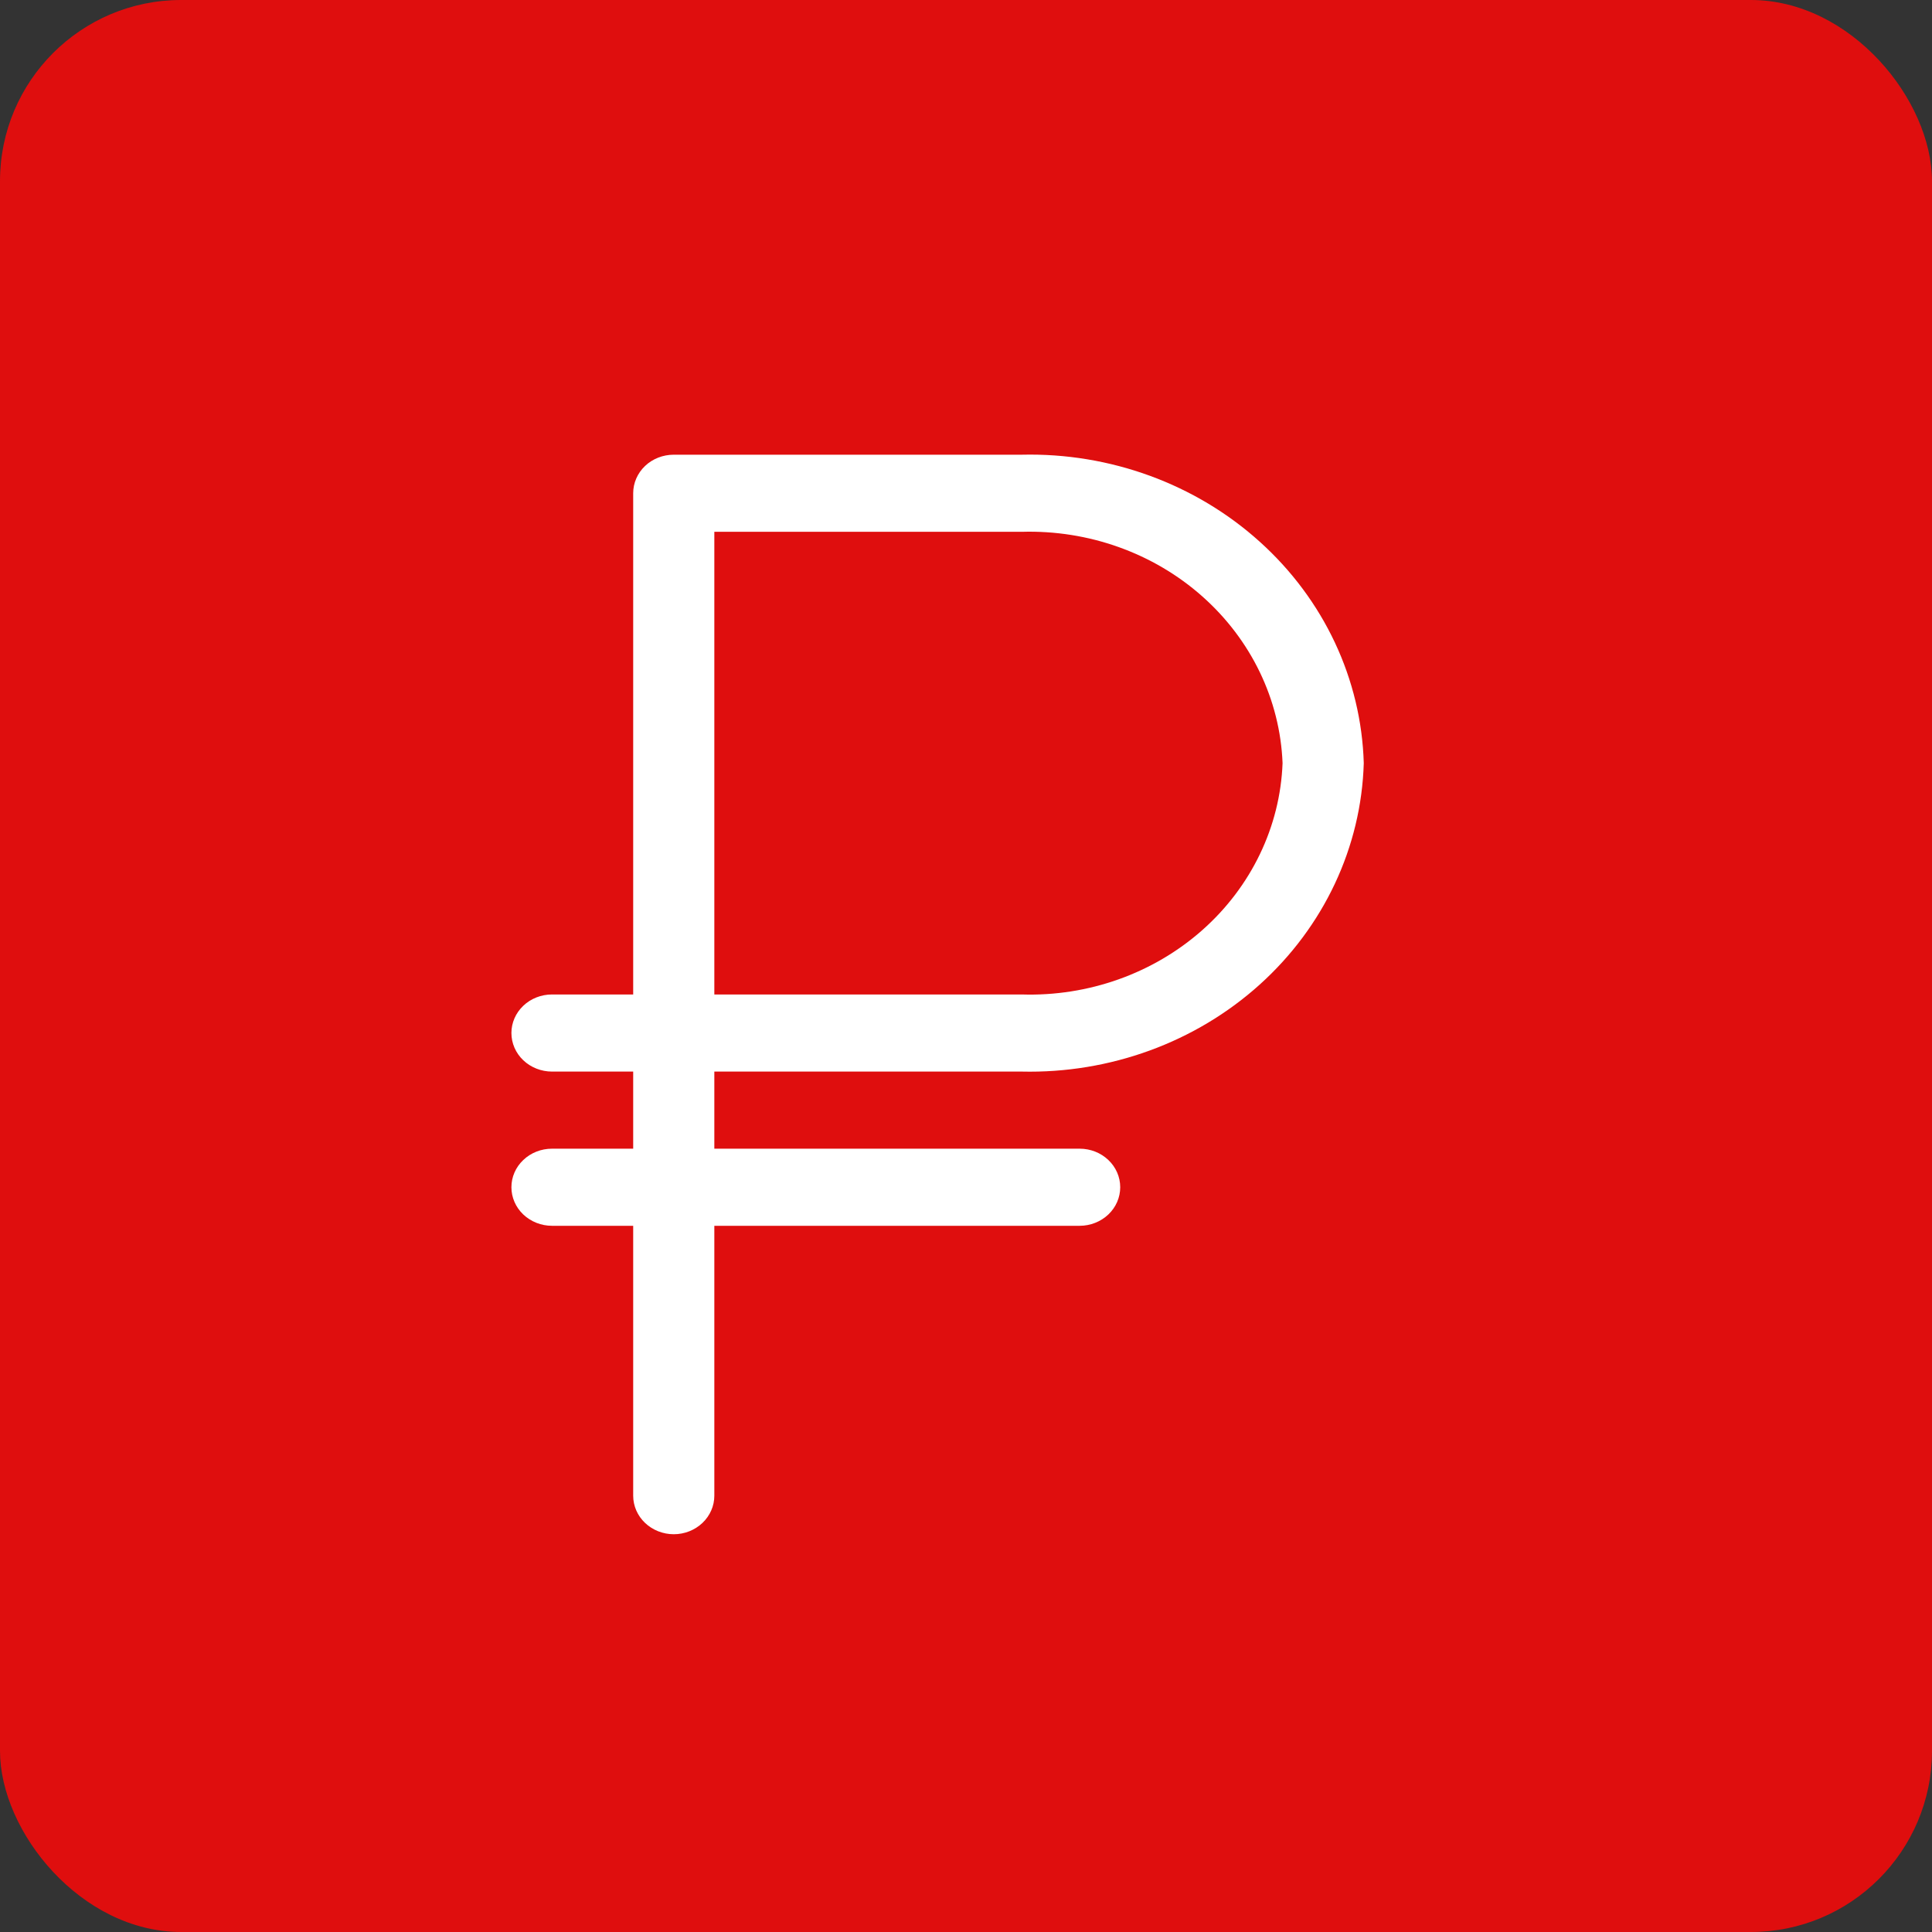
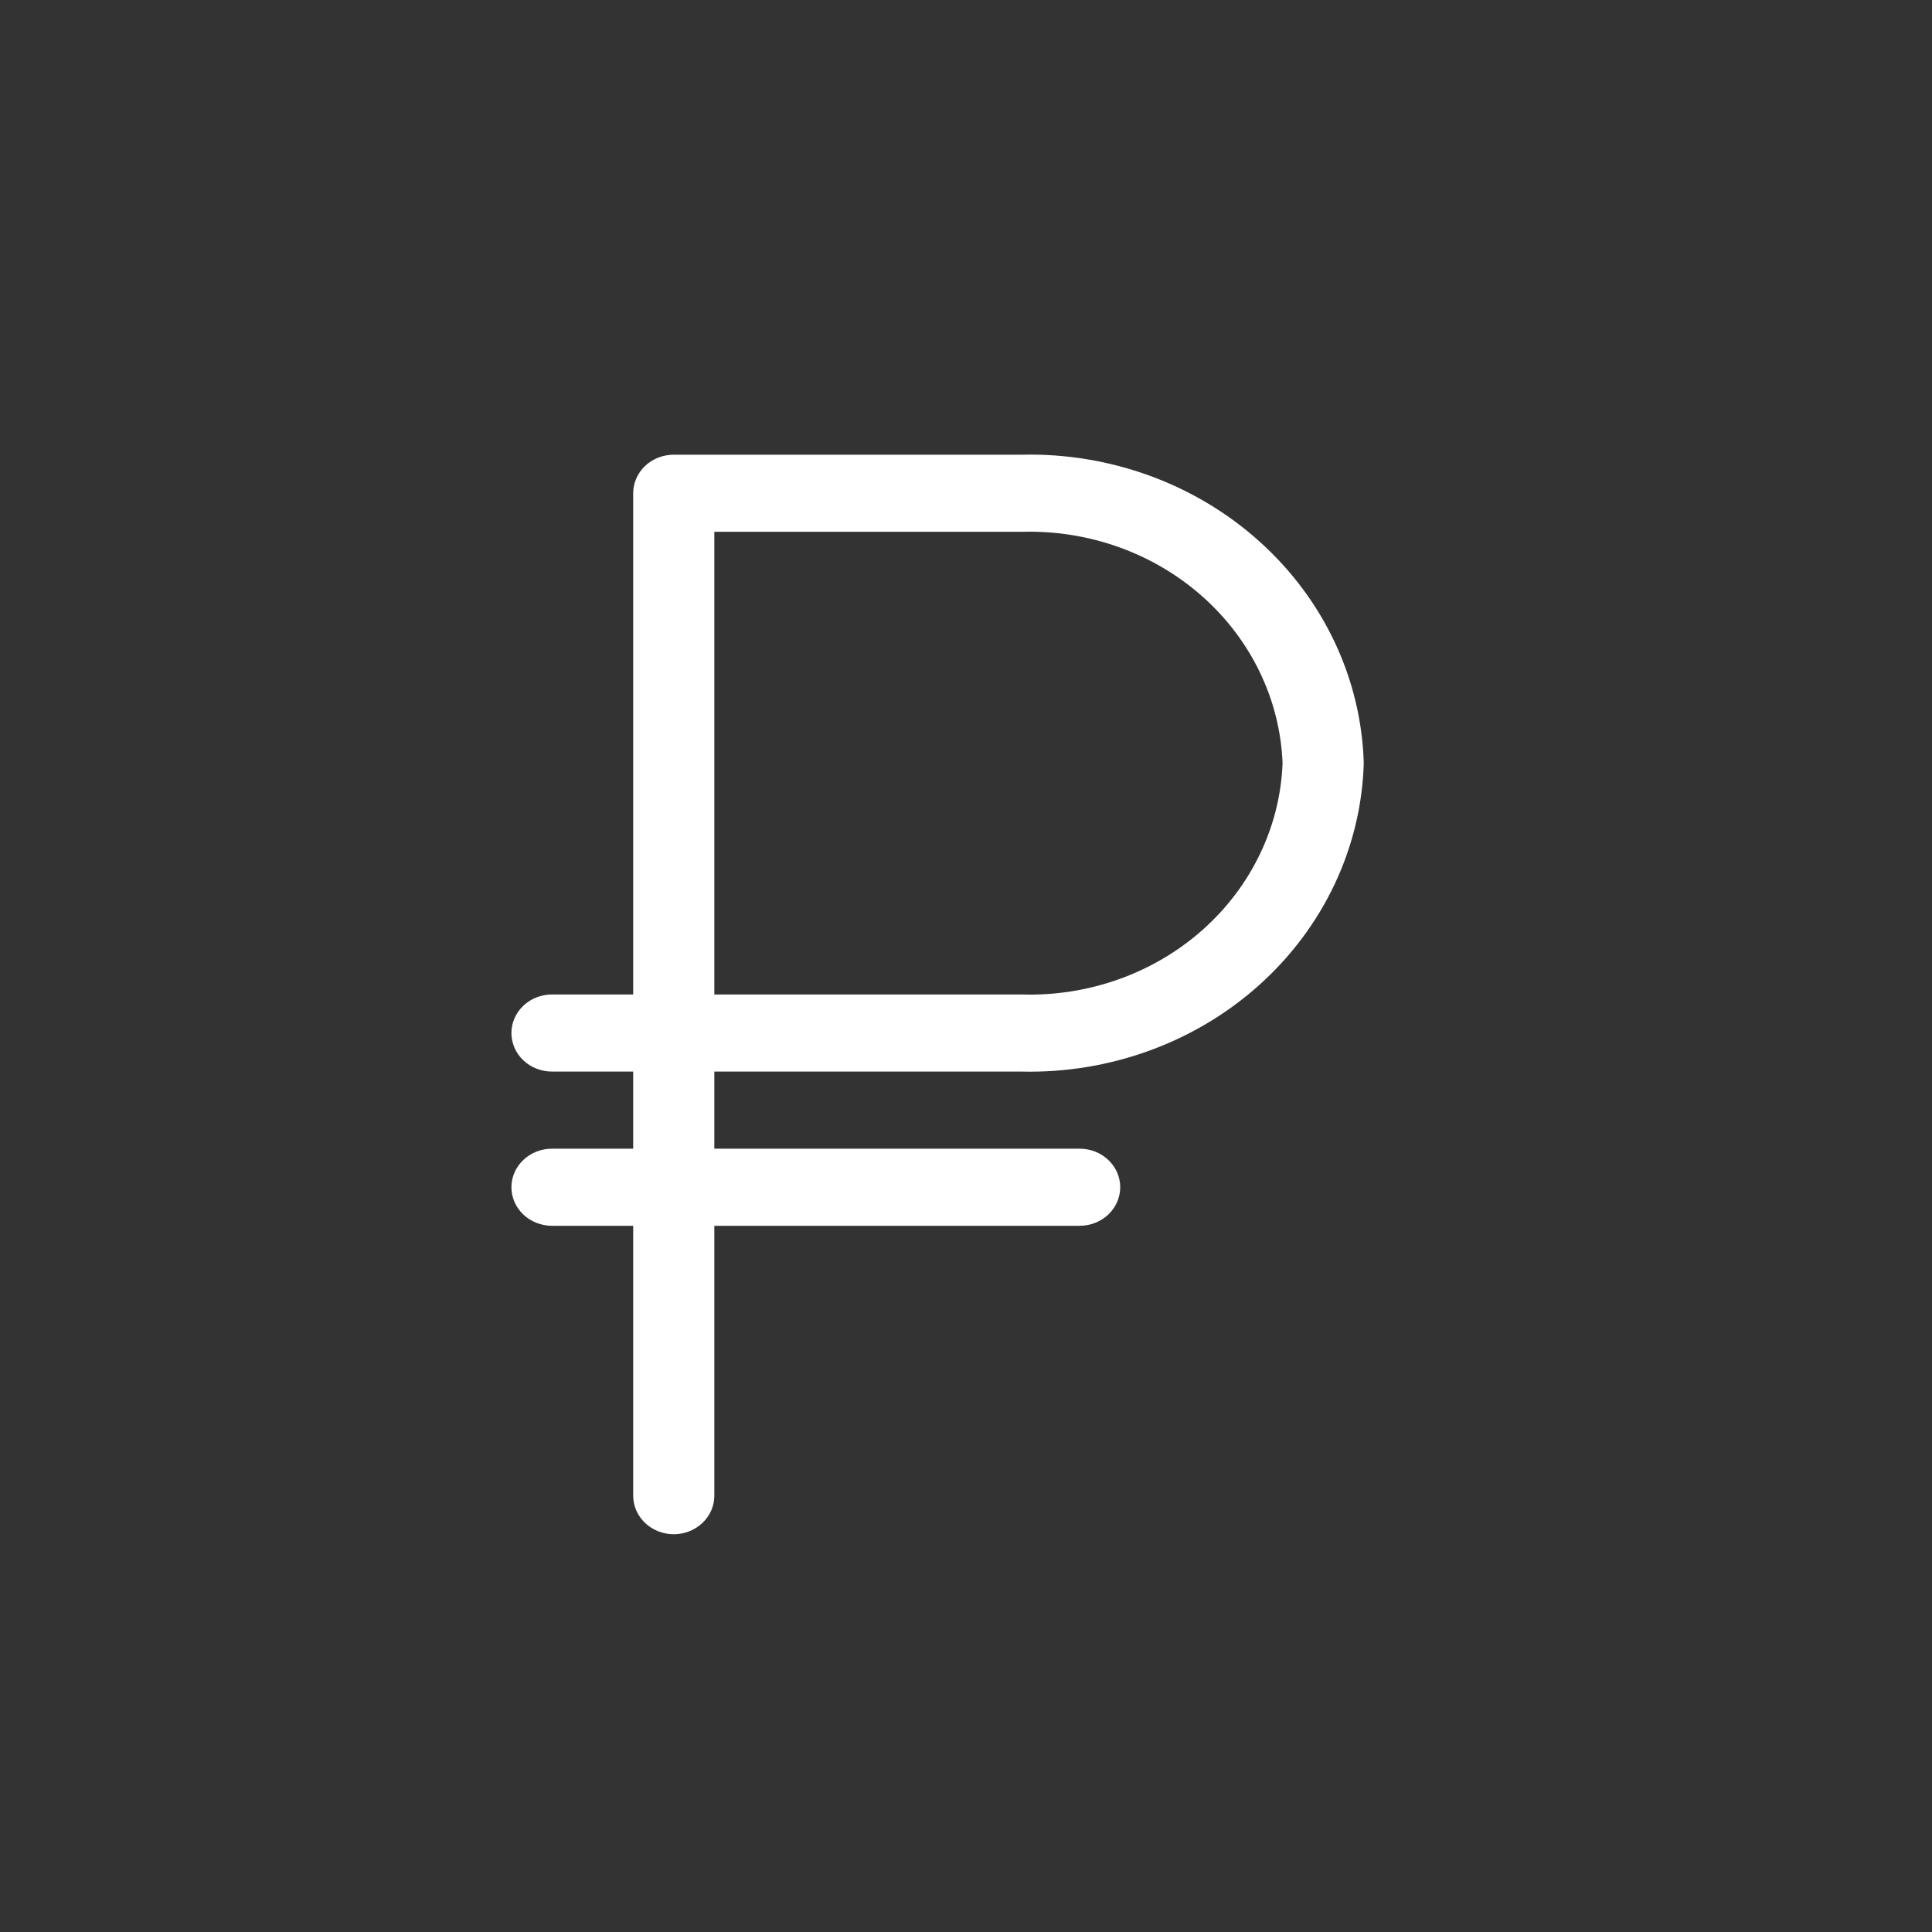
<svg xmlns="http://www.w3.org/2000/svg" width="34" height="34" viewBox="0 0 34 34" fill="none">
  <rect x="0" y="0" width="34" height="34" fill="#333333" stroke="none" />
-   <rect width="34" height="34" rx="3.188" fill="#DF0E0E" />
  <path d="M17.979 18.858C19.534 18.894 21.042 18.343 22.17 17.326C23.299 16.308 23.957 14.907 24 13.43C23.957 11.952 23.299 10.551 22.17 9.534C21.042 8.516 19.534 7.965 17.979 8.002H11.857C11.668 8.002 11.486 8.073 11.352 8.2C11.218 8.328 11.143 8.5 11.143 8.68V17.501H9.714C9.525 17.501 9.343 17.572 9.209 17.7C9.075 17.827 9 17.999 9 18.179C9 18.359 9.075 18.532 9.209 18.659C9.343 18.786 9.525 18.858 9.714 18.858H11.143V20.215H9.714C9.525 20.215 9.343 20.286 9.209 20.414C9.075 20.541 9 20.713 9 20.893C9 21.073 9.075 21.246 9.209 21.373C9.343 21.5 9.525 21.572 9.714 21.572H11.143V26.322C11.143 26.501 11.218 26.674 11.352 26.801C11.486 26.928 11.668 27 11.857 27C12.047 27 12.228 26.928 12.362 26.801C12.496 26.674 12.571 26.501 12.571 26.322V21.572H19C19.189 21.572 19.371 21.5 19.505 21.373C19.639 21.246 19.714 21.073 19.714 20.893C19.714 20.713 19.639 20.541 19.505 20.414C19.371 20.286 19.189 20.215 19 20.215H12.571V18.858H17.979ZM12.571 9.359H17.979C19.155 9.324 20.298 9.732 21.158 10.495C22.019 11.258 22.527 12.313 22.571 13.43C22.529 14.547 22.021 15.604 21.16 16.367C20.299 17.13 19.155 17.538 17.979 17.501H12.571V9.359Z" fill="white" />
</svg>